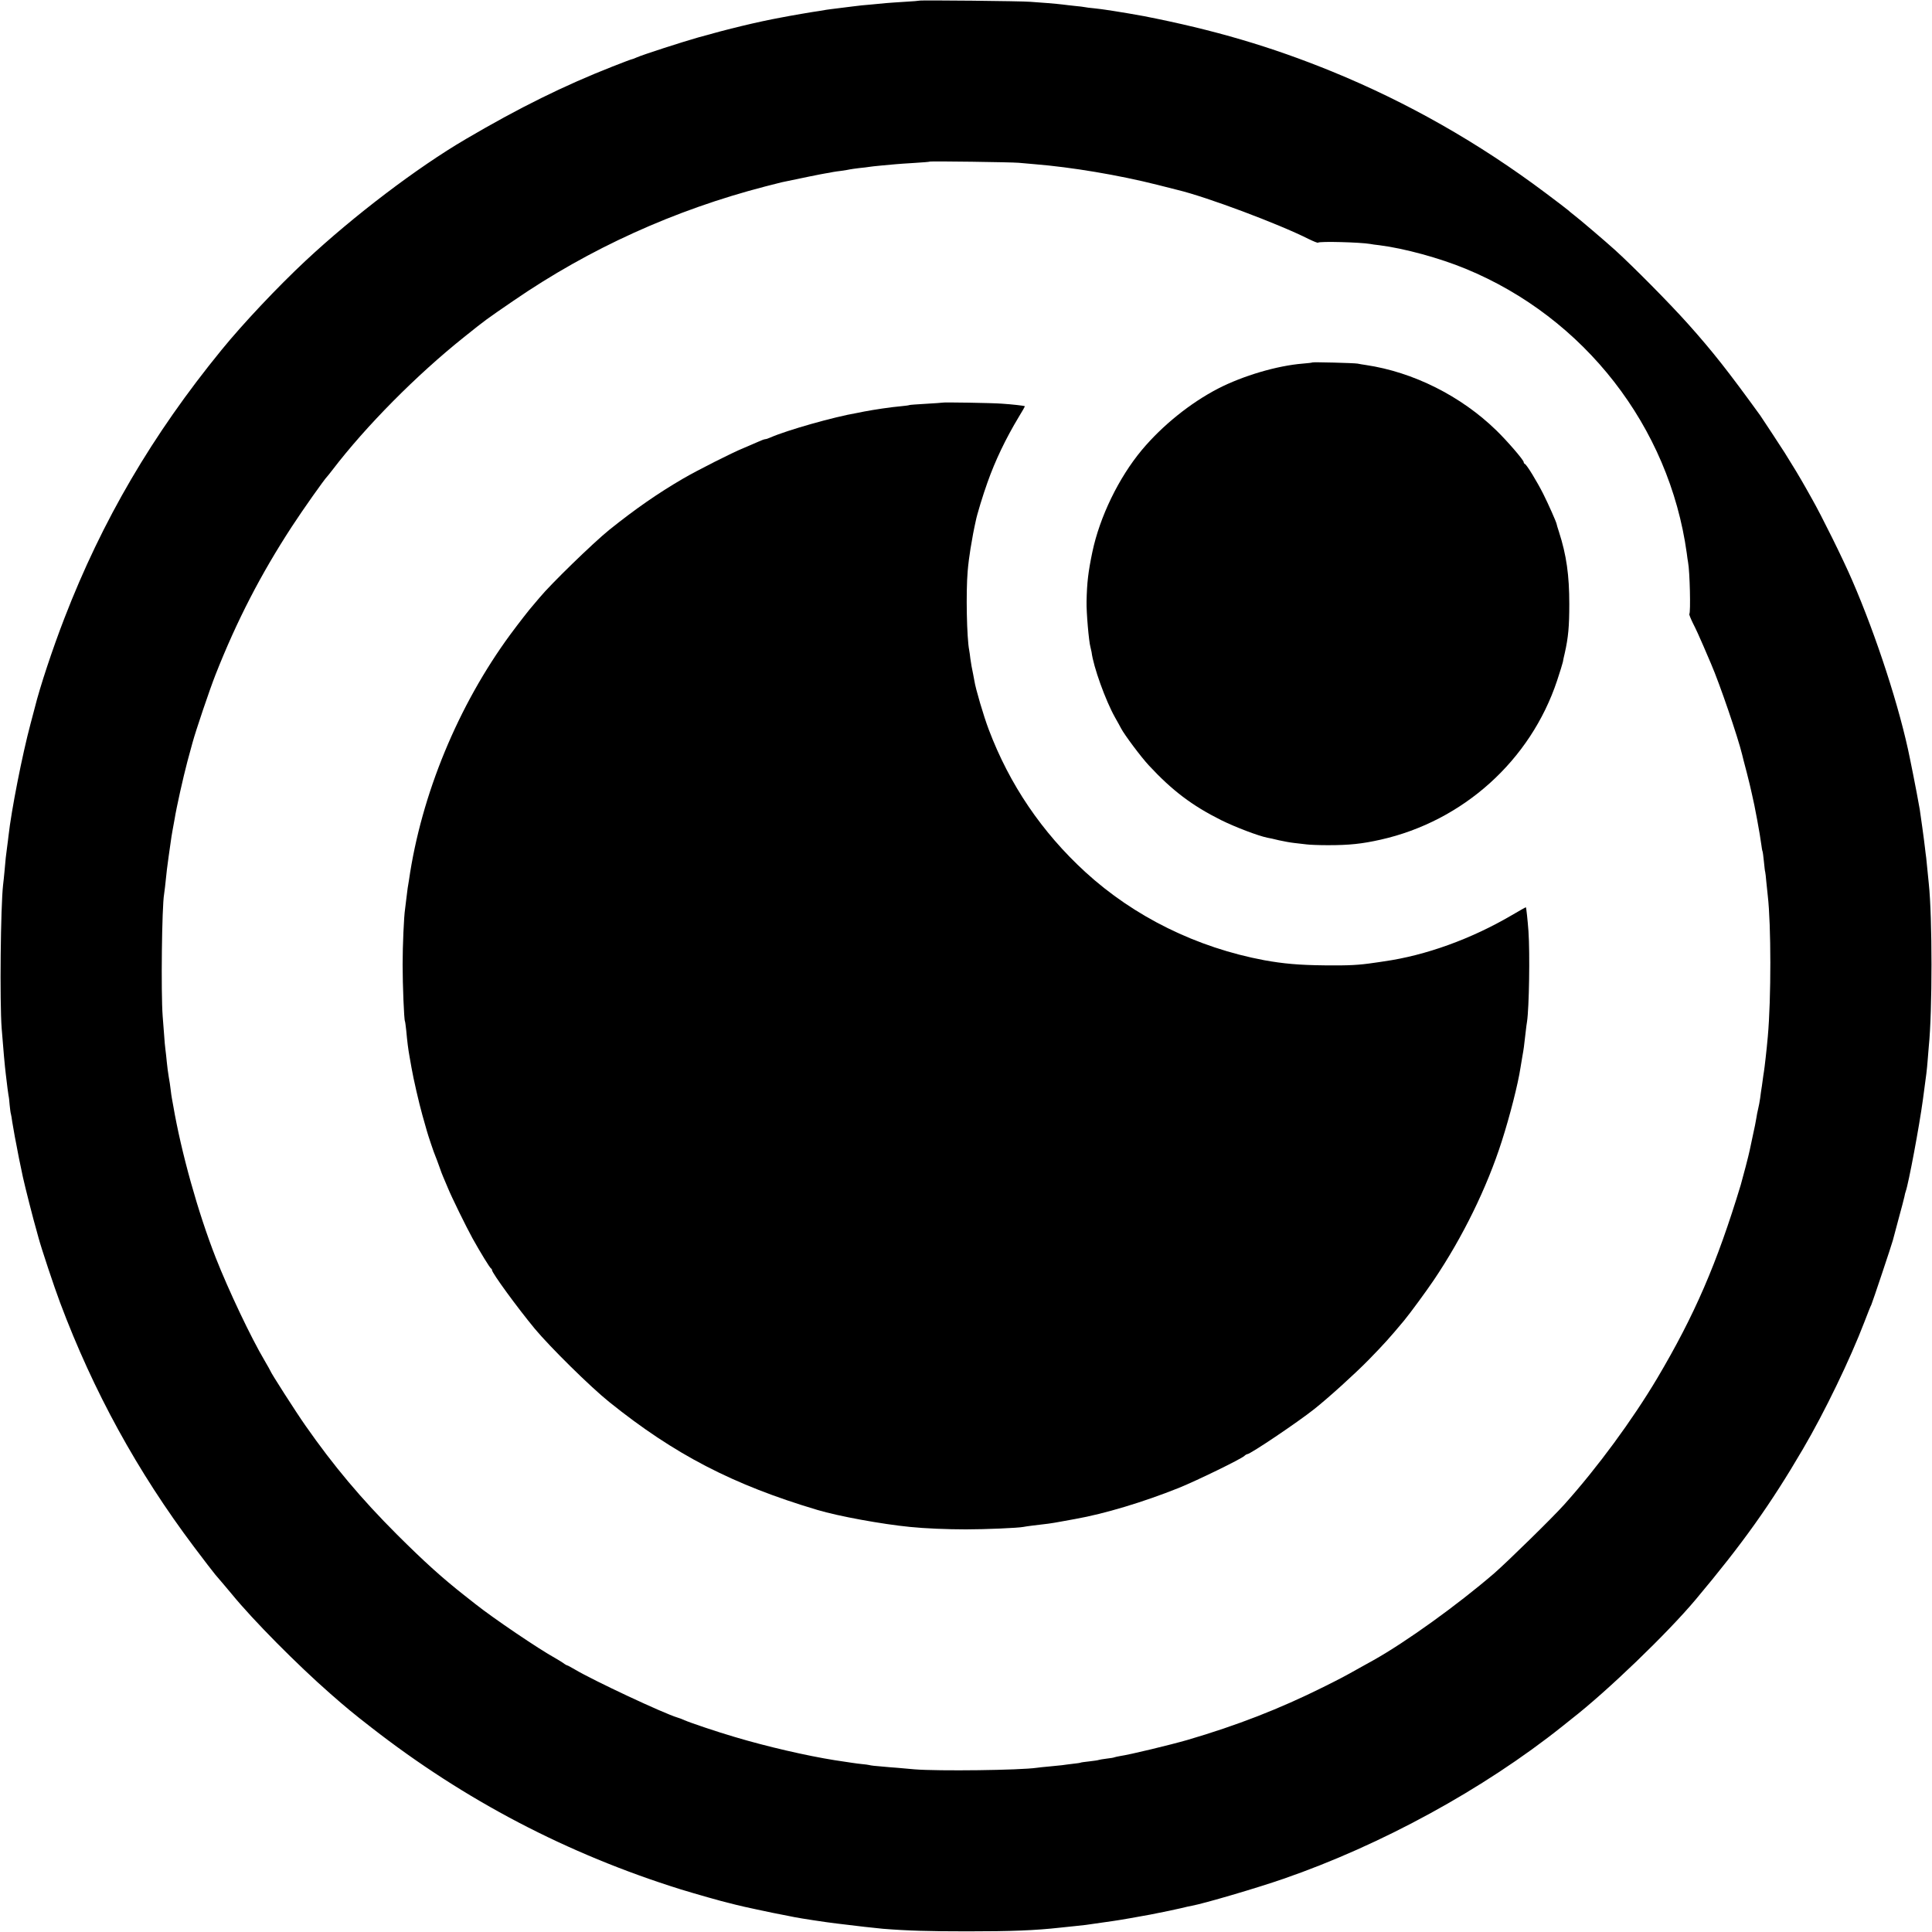
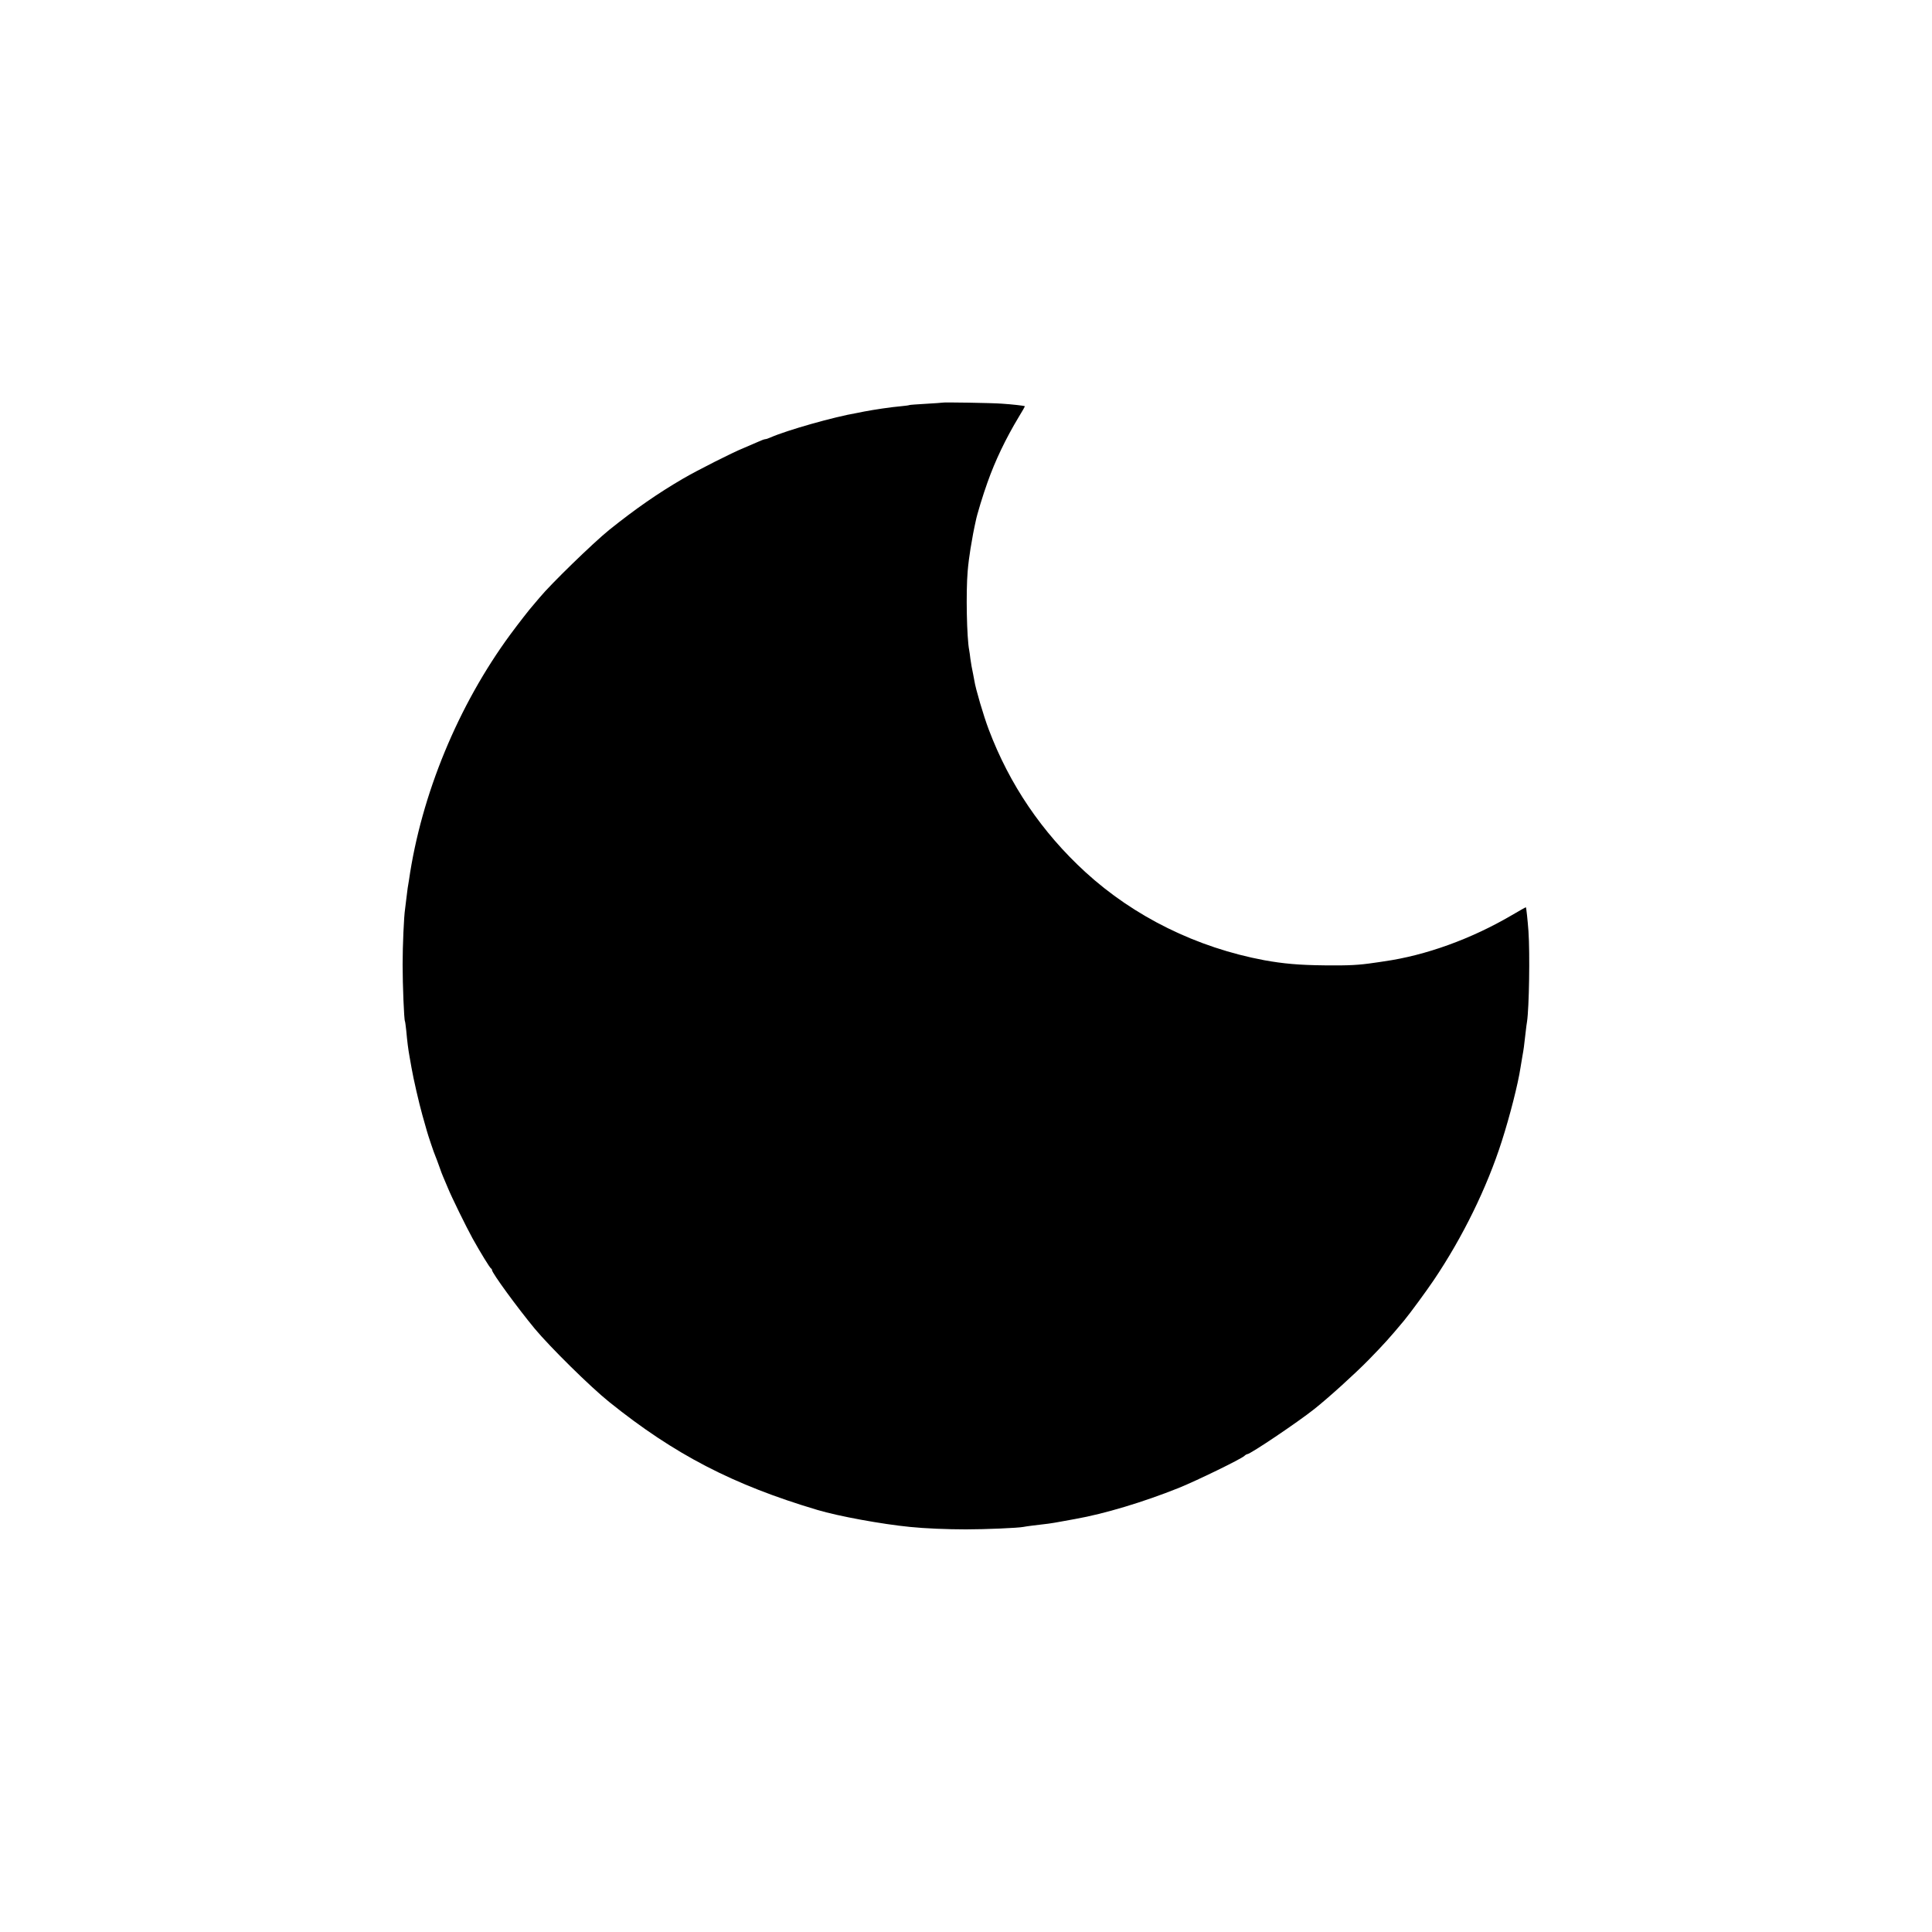
<svg xmlns="http://www.w3.org/2000/svg" version="1.0" width="1500pt" height="1500pt" viewBox="0 0 1500 1500" preserveAspectRatio="xMidYMid meet">
  <g transform="translate(0,1500) scale(0.1,-0.1)" fill="#000000" stroke="none">
-     <path d="M7138 14995 c-1 -1 -52 -6 -113 -9 -60 -4 -126 -8 -145 -10 -19 -2 -71 -7 -115 -11 -44 -3 -109 -10 -145 -15 -36 -5 -90 -11 -120 -15 -30 -3 -68 -9 -85 -11 -16 -3 -43 -7 -59 -10 -28 -3 -226 -37 -291 -50 -185 -34 -412 -89 -645 -155 -127 -36 -433 -135 -477 -155 -17 -8 -34 -14 -37 -14 -4 0 -70 -25 -149 -56 -379 -149 -725 -320 -1139 -563 -379 -222 -871 -596 -1246 -946 -217 -203 -485 -487 -652 -692 -537 -658 -927 -1324 -1220 -2083 -92 -238 -190 -533 -230 -695 -4 -16 -19 -73 -33 -125 -64 -239 -149 -672 -171 -870 -3 -25 -7 -61 -10 -80 -8 -54 -15 -119 -21 -195 -4 -38 -8 -86 -11 -105 -19 -164 -27 -908 -11 -1115 12 -157 25 -300 32 -355 12 -103 18 -147 21 -165 3 -11 7 -45 9 -75 3 -30 7 -62 10 -70 2 -8 7 -35 10 -60 4 -25 13 -76 20 -115 8 -38 18 -95 24 -125 6 -30 12 -64 15 -75 2 -11 13 -63 24 -115 16 -73 82 -334 106 -415 1 -5 8 -30 15 -55 22 -82 122 -383 168 -505 258 -688 601 -1313 1040 -1896 77 -102 151 -199 165 -215 32 -37 95 -111 128 -151 166 -203 507 -547 766 -774 121 -106 175 -151 318 -262 725 -565 1521 -981 2401 -1256 114 -35 332 -97 375 -106 8 -2 33 -8 55 -14 22 -6 94 -22 160 -36 106 -23 147 -31 245 -50 14 -3 36 -7 50 -10 51 -10 239 -39 325 -49 161 -20 294 -35 360 -41 188 -15 353 -20 655 -20 344 0 526 7 723 29 31 3 83 9 115 12 31 3 68 7 82 9 14 2 45 6 70 10 25 3 56 8 70 10 14 2 45 7 70 10 39 5 211 35 290 50 113 22 193 39 240 50 30 8 69 16 85 19 89 16 503 137 710 209 761 263 1553 696 2165 1184 30 24 62 50 70 56 278 216 746 667 965 928 365 435 581 738 833 1169 167 284 366 696 477 986 25 66 49 126 54 134 7 14 159 468 167 500 2 8 22 83 44 165 23 83 43 161 46 175 2 14 7 32 10 40 22 61 105 504 133 710 29 214 31 229 37 305 3 39 7 88 9 110 28 272 28 1003 0 1265 -2 19 -6 64 -10 100 -3 36 -8 81 -10 100 -3 19 -7 55 -10 80 -6 57 -34 255 -40 295 -11 62 -37 203 -52 275 -8 41 -19 95 -24 119 -77 387 -261 953 -449 1386 -71 165 -238 502 -312 632 -33 60 -70 124 -81 143 -16 29 -50 85 -130 214 -25 39 -177 272 -191 291 -248 342 -367 494 -560 710 -145 162 -419 439 -566 573 -74 67 -278 241 -319 272 -18 14 -39 31 -46 38 -8 7 -87 68 -177 135 -516 387 -1071 703 -1659 943 -471 192 -912 322 -1459 429 -42 8 -193 34 -235 40 -23 3 -50 7 -60 9 -11 2 -49 7 -85 11 -36 3 -72 8 -80 10 -8 2 -42 6 -75 9 -33 4 -76 8 -95 11 -19 3 -71 7 -115 11 -44 3 -105 8 -135 10 -62 6 -856 14 -862 9z m772 -1259 c30 -3 87 -8 125 -11 284 -23 650 -84 951 -160 77 -20 147 -37 158 -40 225 -54 783 -263 1017 -381 37 -18 69 -31 72 -28 12 12 330 3 405 -10 9 -2 42 -7 72 -10 191 -24 467 -99 670 -183 922 -380 1580 -1226 1716 -2208 3 -27 8 -59 10 -70 14 -71 21 -391 10 -402 -3 -3 10 -35 28 -72 19 -36 55 -115 81 -176 26 -60 53 -123 60 -140 67 -155 208 -568 241 -704 2 -9 17 -70 35 -136 17 -66 32 -129 34 -140 2 -11 6 -29 9 -40 17 -67 62 -310 71 -384 3 -24 7 -47 9 -50 2 -3 7 -40 11 -81 4 -41 8 -77 10 -80 1 -3 6 -39 9 -80 4 -41 9 -88 11 -105 26 -225 27 -795 0 -1095 -9 -102 -25 -241 -30 -271 -2 -9 -6 -40 -10 -69 -4 -29 -8 -60 -10 -69 -1 -9 -6 -38 -9 -66 -4 -27 -11 -66 -16 -85 -5 -19 -11 -52 -14 -72 -3 -21 -15 -81 -27 -134 -11 -53 -22 -104 -24 -113 -6 -33 -57 -227 -70 -271 -185 -611 -359 -1012 -648 -1500 -193 -324 -462 -691 -721 -980 -87 -98 -447 -450 -546 -536 -287 -247 -684 -532 -935 -673 -27 -15 -77 -43 -110 -61 -119 -67 -142 -79 -280 -148 -341 -170 -674 -299 -1056 -411 -132 -38 -446 -114 -523 -125 -21 -4 -41 -8 -45 -10 -3 -2 -30 -7 -60 -10 -29 -4 -56 -8 -60 -10 -3 -2 -35 -7 -71 -11 -36 -4 -67 -8 -70 -10 -3 -2 -30 -6 -60 -9 -30 -4 -68 -8 -85 -11 -16 -2 -61 -6 -100 -10 -38 -3 -81 -8 -95 -10 -129 -19 -765 -27 -950 -12 -52 5 -113 10 -135 12 -22 1 -76 6 -120 10 -44 3 -87 8 -95 11 -8 2 -35 6 -60 8 -41 4 -91 12 -210 30 -215 34 -528 106 -775 180 -134 39 -344 110 -390 130 -16 8 -41 17 -55 21 -107 32 -650 286 -798 374 -29 17 -55 31 -58 31 -3 0 -18 8 -32 19 -15 10 -43 27 -62 38 -124 68 -479 308 -620 420 -8 7 -44 35 -80 63 -178 140 -313 262 -526 474 -281 281 -494 535 -712 847 -72 102 -272 415 -272 424 0 2 -21 39 -46 82 -105 177 -279 544 -379 798 -139 355 -268 819 -330 1180 -3 17 -7 41 -10 55 -3 14 -7 45 -10 70 -3 25 -9 70 -15 100 -5 30 -12 82 -15 115 -3 33 -8 78 -11 100 -3 22 -7 67 -9 100 -3 33 -8 103 -12 155 -14 187 -6 853 11 947 3 16 9 70 22 193 3 25 9 72 14 105 5 33 12 80 15 105 3 25 10 68 15 95 5 28 12 64 15 82 16 99 67 326 100 451 15 53 33 120 40 147 25 92 132 409 178 526 166 421 352 781 594 1152 86 132 253 368 273 387 3 3 21 25 40 50 262 343 655 739 1022 1032 175 140 163 131 386 284 590 405 1247 703 1952 886 63 16 122 31 130 33 141 30 313 65 340 69 19 3 44 7 55 10 11 2 43 7 70 10 28 4 57 9 65 11 8 2 40 6 71 10 31 3 65 7 75 9 11 2 55 7 99 11 44 4 94 9 110 10 17 2 82 6 145 10 63 4 116 8 118 10 5 5 636 -4 692 -9z" />
-     <path d="M10189 12186 c-2 -2 -35 -6 -74 -9 -199 -16 -464 -94 -658 -194 -216 -112 -433 -287 -592 -477 -180 -216 -327 -520 -384 -792 -32 -154 -42 -236 -45 -384 -2 -85 18 -312 30 -353 3 -11 7 -29 9 -40 14 -114 108 -375 182 -507 20 -36 42 -74 47 -85 26 -50 156 -224 216 -288 180 -194 334 -311 560 -424 111 -55 290 -123 360 -137 14 -2 54 -11 90 -20 36 -8 90 -18 120 -21 30 -3 73 -8 95 -11 22 -3 96 -6 165 -6 166 0 263 10 410 43 640 144 1163 615 1369 1234 22 66 42 131 45 145 2 14 9 45 15 70 27 120 35 205 35 380 0 224 -22 380 -80 560 -10 30 -18 57 -18 60 -2 16 -65 157 -104 235 -49 97 -129 228 -143 233 -5 2 -9 8 -9 14 0 16 -127 163 -211 245 -276 269 -646 454 -1014 509 -22 3 -51 8 -65 11 -31 5 -346 13 -351 9z" />
    <path d="M7317 11874 c-1 -1 -58 -5 -127 -9 -69 -4 -127 -8 -130 -10 -3 -2 -32 -6 -65 -9 -80 -7 -206 -26 -285 -41 -14 -3 -38 -8 -55 -11 -182 -31 -544 -134 -672 -190 -17 -8 -36 -14 -43 -14 -6 0 -35 -11 -63 -24 -29 -13 -77 -33 -107 -46 -84 -34 -353 -170 -465 -235 -196 -114 -373 -237 -575 -399 -125 -101 -456 -423 -540 -525 -25 -30 -50 -59 -55 -65 -19 -20 -113 -141 -172 -221 -406 -552 -692 -1244 -788 -1910 -4 -22 -8 -50 -10 -61 -2 -12 -6 -48 -10 -80 -4 -33 -8 -69 -10 -82 -9 -56 -19 -281 -19 -432 0 -159 11 -427 18 -439 2 -3 6 -35 10 -71 8 -88 15 -145 26 -205 5 -27 12 -66 15 -85 15 -87 58 -274 85 -370 17 -58 32 -112 34 -120 7 -27 56 -174 66 -195 5 -11 18 -47 30 -80 11 -33 25 -69 30 -80 5 -11 21 -49 36 -85 29 -72 142 -302 193 -395 60 -108 135 -230 143 -233 4 -2 8 -8 8 -13 0 -22 194 -288 331 -454 119 -143 433 -453 579 -570 506 -407 961 -643 1616 -838 163 -49 504 -111 719 -132 116 -12 290 -19 435 -19 153 0 406 11 445 19 11 2 41 7 68 10 114 13 147 17 227 32 47 8 96 17 110 20 225 40 525 130 800 240 137 55 482 223 511 249 8 8 19 14 23 14 23 0 389 246 520 350 111 88 316 274 421 381 121 124 166 174 276 306 45 54 174 230 230 313 226 335 414 720 529 1080 63 197 126 444 145 570 3 19 10 60 15 90 10 55 12 70 25 185 4 33 8 71 11 84 16 108 23 526 11 701 -6 84 -17 184 -20 186 -1 1 -51 -27 -112 -63 -313 -183 -665 -311 -990 -357 -22 -4 -56 -8 -75 -11 -120 -18 -196 -22 -384 -20 -200 2 -322 13 -471 40 -523 98 -1009 337 -1389 685 -337 309 -588 679 -749 1105 -40 105 -103 319 -112 380 -2 11 -6 32 -9 48 -11 51 -16 82 -22 123 -2 23 -7 53 -9 65 -19 95 -26 449 -12 614 4 50 14 128 22 175 8 47 17 99 20 115 3 17 8 41 11 55 3 14 8 35 10 46 8 44 56 202 91 299 59 167 141 339 244 510 27 43 47 80 46 81 -4 4 -101 15 -179 20 -79 6 -456 12 -461 8z" />
  </g>
</svg>